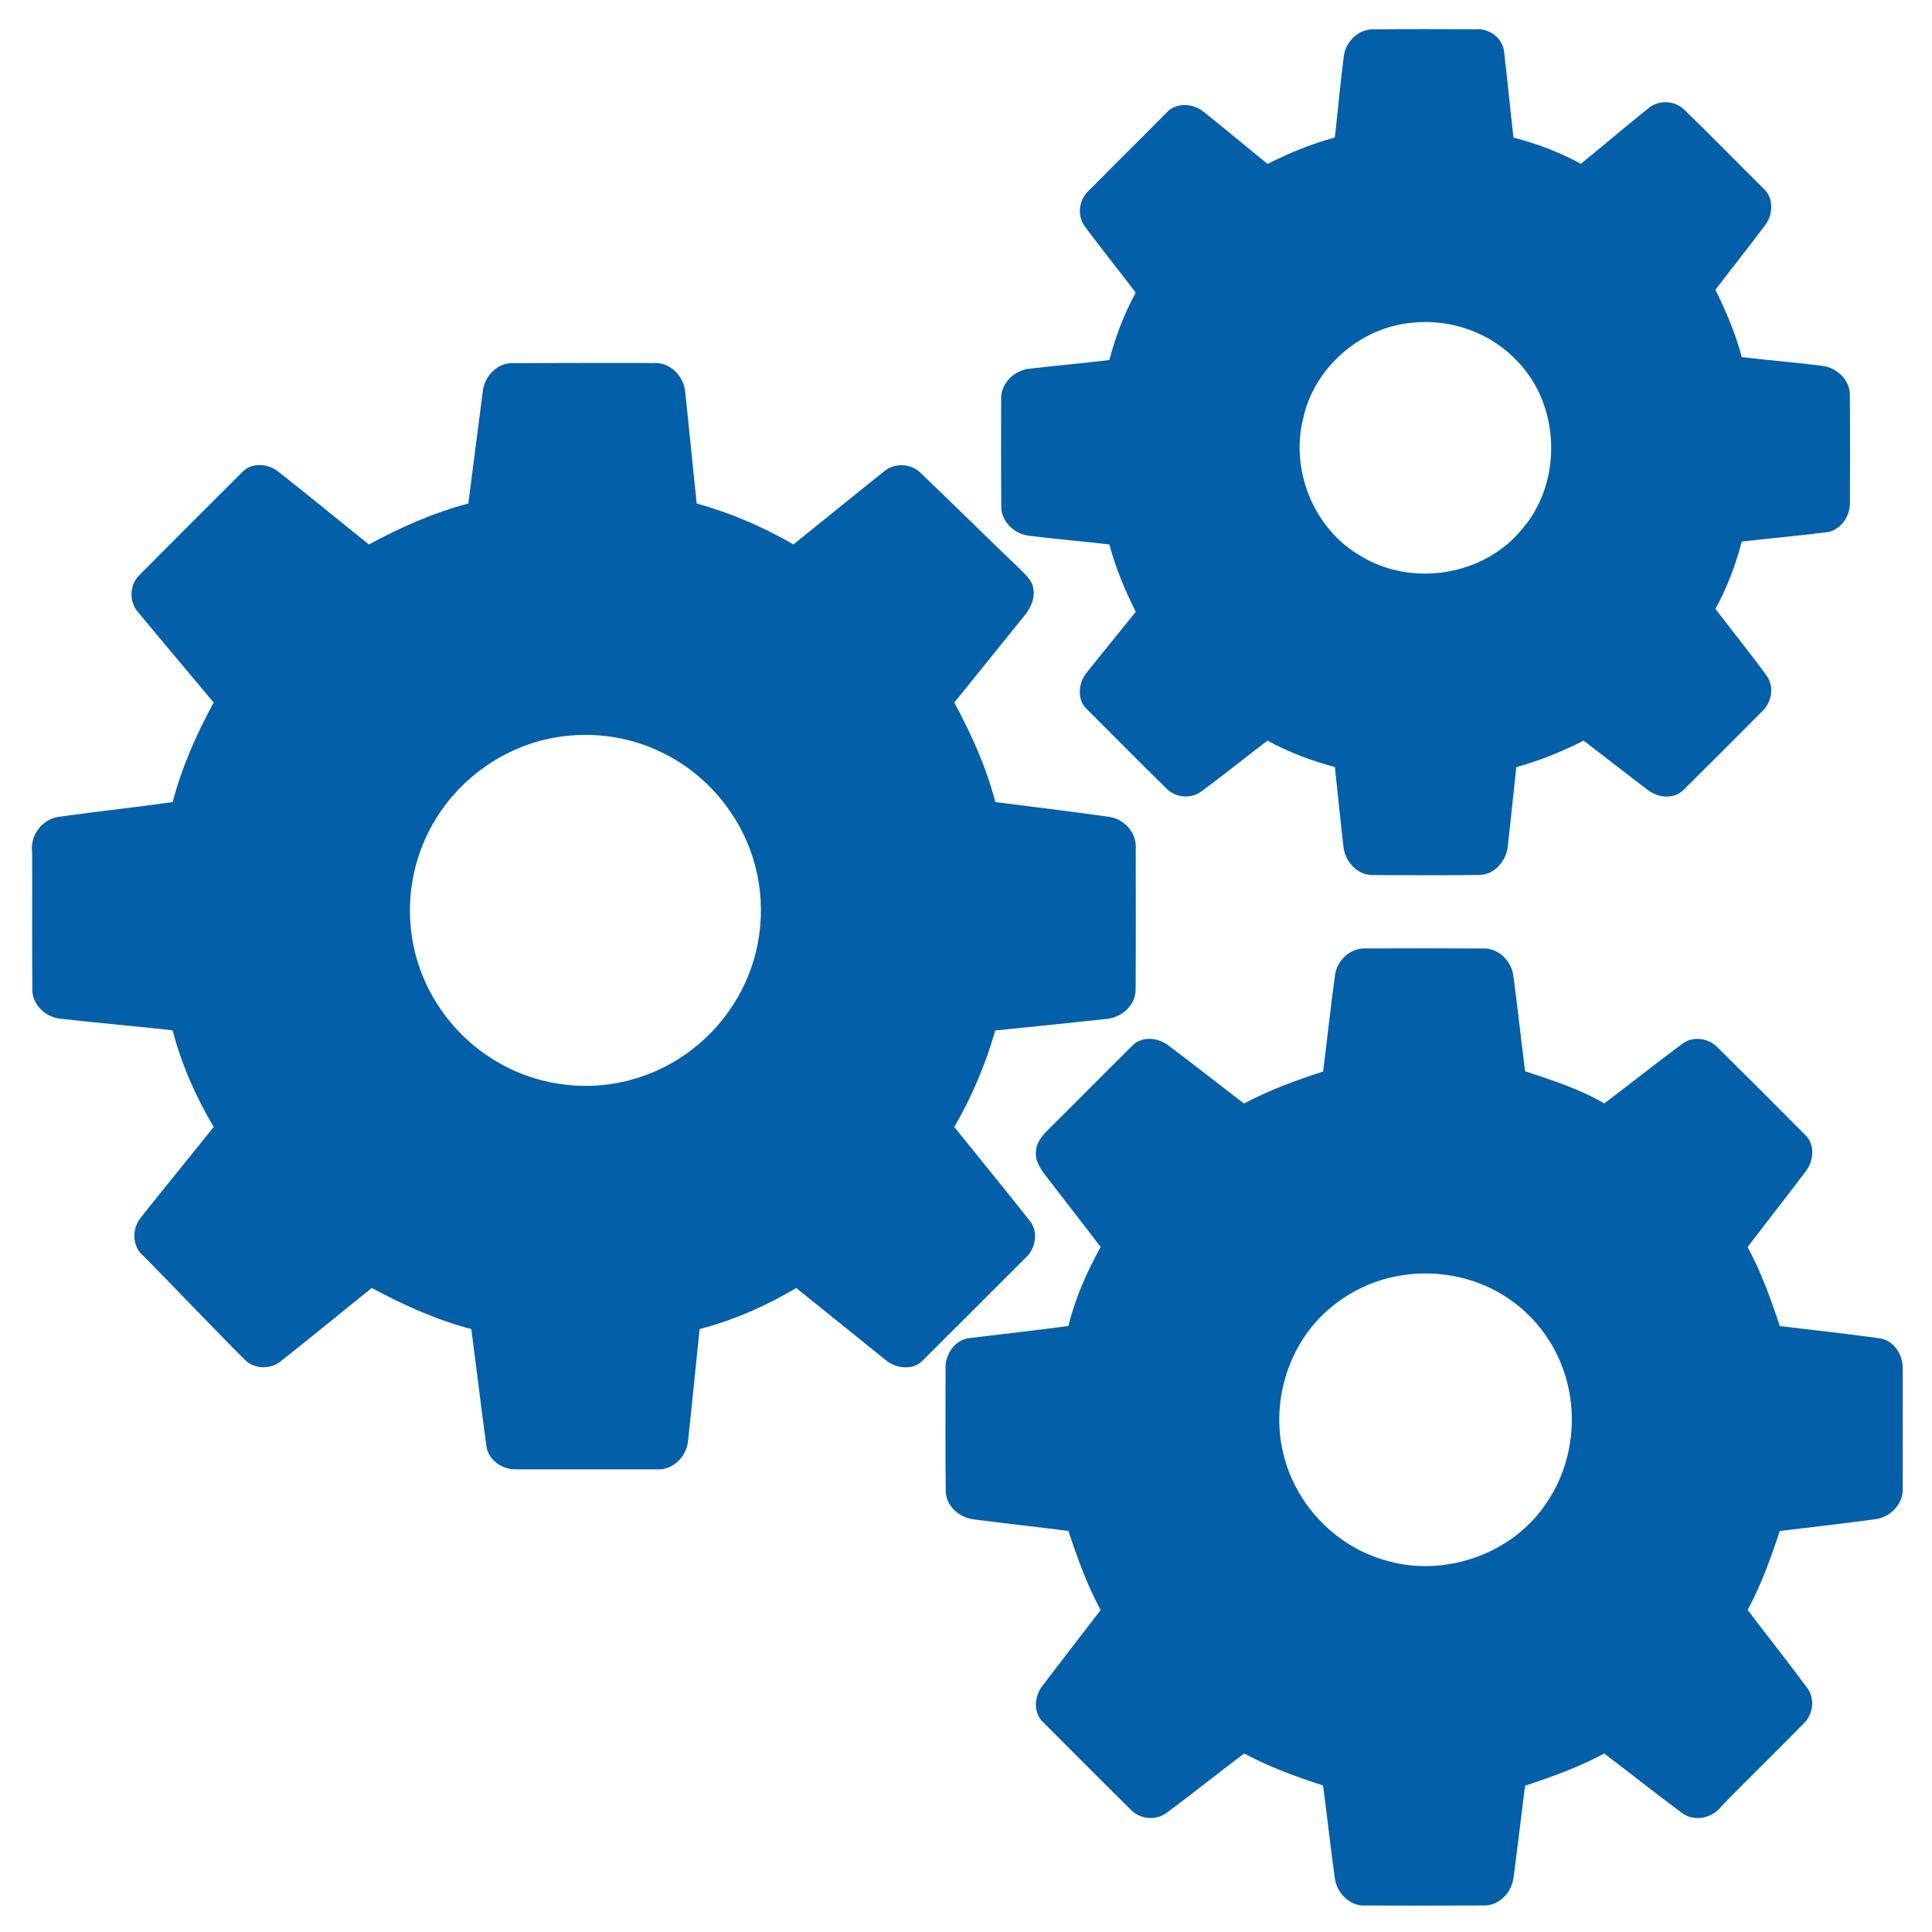
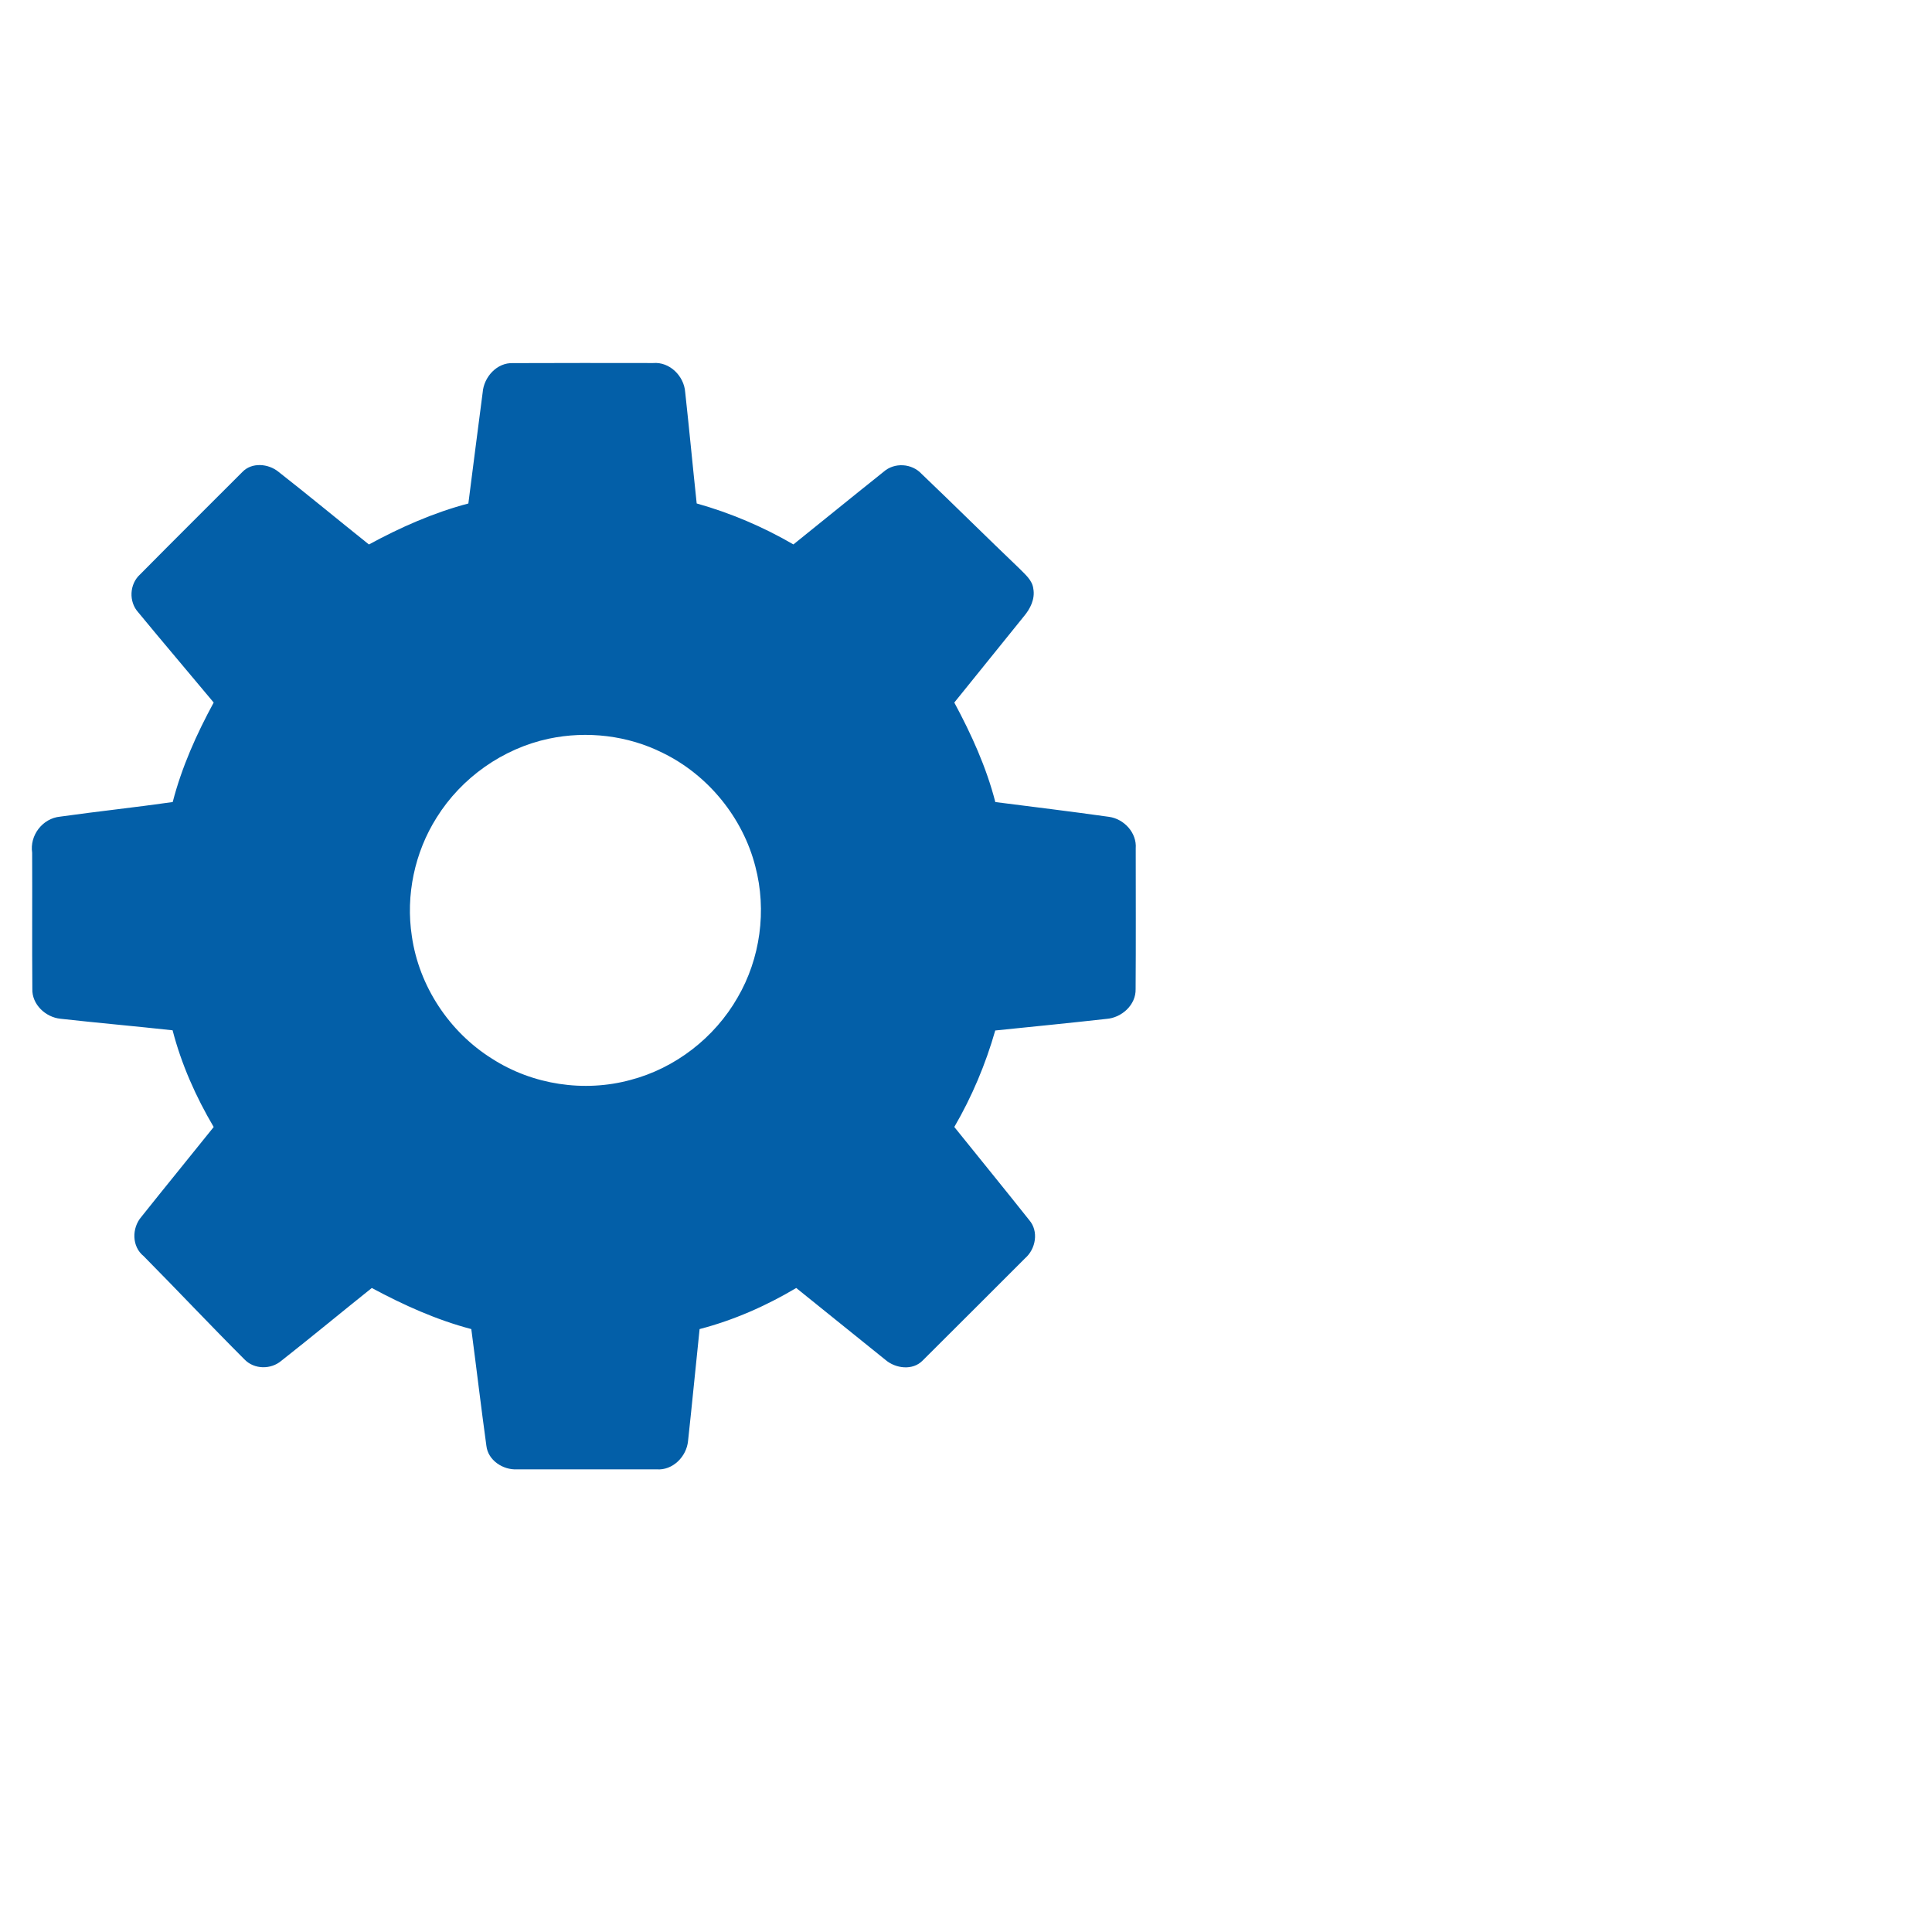
<svg xmlns="http://www.w3.org/2000/svg" width="55px" height="55px" viewBox="0 0 512 512">
  <g id="#035fa8ff">
-     <path fill="#035fa8" opacity="1.00" d=" M 356.11 14.94 C 356.58 11.11 359.97 7.67 363.96 7.78 C 372.99 7.68 382.03 7.73 391.06 7.75 C 394.70 7.45 398.37 10.17 398.62 13.91 C 399.52 21.42 400.21 28.95 401.08 36.46 C 407.29 38.05 413.32 40.32 418.94 43.42 C 424.93 38.54 430.82 33.51 436.86 28.68 C 439.66 26.30 444.08 26.63 446.59 29.30 C 453.56 36.08 460.36 43.04 467.26 49.89 C 470.11 52.36 469.97 56.87 467.75 59.70 C 463.46 65.46 458.97 71.08 454.60 76.79 C 457.45 82.52 459.95 88.44 461.59 94.64 C 468.69 95.50 475.84 96.03 482.94 96.96 C 486.85 97.42 490.41 100.85 490.24 104.94 C 490.31 114.32 490.29 123.70 490.25 133.07 C 490.38 136.72 487.82 140.62 484.02 141.06 C 476.55 142.00 469.05 142.65 461.58 143.52 C 459.97 149.72 457.68 155.74 454.61 161.38 C 459.08 167.26 463.76 172.99 468.10 178.97 C 470.37 181.99 469.49 186.31 466.77 188.73 C 459.92 195.61 453.06 202.50 446.15 209.33 C 443.63 211.89 439.33 211.45 436.67 209.34 C 430.97 205.04 425.36 200.61 419.69 196.27 C 413.97 199.16 408.03 201.61 401.84 203.29 C 401.06 210.21 400.40 217.14 399.60 224.06 C 399.31 227.96 396.17 231.82 392.07 231.87 C 382.68 232.00 373.29 231.94 363.90 231.90 C 359.66 232.03 356.26 228.13 356.00 224.08 C 355.18 217.14 354.53 210.19 353.75 203.26 C 347.55 201.63 341.53 199.35 335.89 196.28 C 330.06 200.69 324.40 205.32 318.50 209.63 C 315.72 211.79 311.53 211.47 309.10 208.94 C 301.99 201.99 295.03 194.89 287.98 187.88 C 285.30 185.32 285.79 180.84 288.05 178.17 C 292.32 172.79 296.69 167.50 300.99 162.14 C 298.13 156.41 295.63 150.49 293.99 144.29 C 286.96 143.48 279.90 142.86 272.88 142.00 C 268.87 141.63 265.18 138.16 265.34 133.99 C 265.27 124.66 265.30 115.32 265.32 105.99 C 265.04 101.66 268.86 97.97 273.06 97.69 C 280.02 96.87 287.02 96.25 293.98 95.42 C 295.62 89.22 297.89 83.18 300.98 77.55 C 296.58 71.76 292.01 66.09 287.67 60.25 C 285.35 57.37 285.83 52.96 288.54 50.51 C 295.35 43.62 302.25 36.83 309.05 29.95 C 311.60 27.01 316.31 27.34 319.12 29.74 C 324.77 34.23 330.28 38.90 335.91 43.44 C 341.62 40.57 347.55 38.11 353.74 36.45 C 354.58 29.29 355.18 22.09 356.11 14.94 M 374.43 85.51 C 360.58 86.63 348.21 97.41 345.32 111.02 C 341.93 124.77 348.27 140.31 360.64 147.36 C 374.11 155.64 393.28 152.60 403.31 140.29 C 414.10 127.93 413.60 107.63 402.20 95.82 C 395.24 88.26 384.62 84.45 374.43 85.51 Z" />
    <path fill="#035fa8" opacity="1.00" d=" M 127.91 104.02 C 128.22 99.93 131.67 96.05 135.96 96.23 C 148.33 96.17 160.72 96.20 173.09 96.21 C 177.49 95.84 181.27 99.66 181.58 103.91 C 182.66 113.74 183.58 123.59 184.63 133.42 C 193.59 135.94 202.22 139.60 210.26 144.28 C 218.23 137.88 226.16 131.41 234.15 125.04 C 237.03 122.48 241.65 122.78 244.25 125.60 C 252.96 133.91 261.50 142.40 270.21 150.72 C 271.69 152.25 273.57 153.75 273.84 156.01 C 274.34 158.73 273.04 161.33 271.33 163.35 C 265.17 170.95 259.05 178.57 252.90 186.18 C 257.41 194.57 261.39 203.30 263.77 212.55 C 273.82 213.83 283.88 215.06 293.91 216.47 C 297.90 217.03 301.30 220.70 300.98 224.84 C 300.98 237.27 301.04 249.70 300.95 262.13 C 301.05 266.34 297.23 269.73 293.20 270.02 C 283.39 271.11 273.57 272.09 263.75 273.09 C 261.20 282.02 257.57 290.64 252.90 298.66 C 259.51 306.89 266.19 315.06 272.75 323.33 C 275.32 326.29 274.51 330.96 271.67 333.44 C 262.61 342.47 253.59 351.55 244.51 360.56 C 241.87 363.27 237.34 362.69 234.64 360.37 C 226.75 354.04 218.90 347.66 211.01 341.33 C 203.01 346.09 194.42 349.87 185.40 352.22 C 184.36 362.10 183.42 371.99 182.34 381.87 C 181.95 385.99 178.30 389.73 174.00 389.39 C 161.66 389.40 149.32 389.41 136.98 389.39 C 133.29 389.58 129.34 387.01 128.90 383.17 C 127.48 372.86 126.26 362.53 124.90 352.22 C 115.66 349.79 106.92 345.84 98.53 341.33 C 90.52 347.73 82.62 354.28 74.56 360.62 C 71.79 362.98 67.38 362.93 64.82 360.29 C 55.79 351.26 47.04 341.96 38.06 332.88 C 34.91 330.35 34.90 325.47 37.44 322.50 C 43.79 314.52 50.26 306.63 56.63 298.67 C 51.90 290.65 48.08 282.07 45.74 273.04 C 35.84 271.95 25.92 271.09 16.03 269.98 C 12.07 269.59 8.41 266.16 8.57 262.03 C 8.47 250.01 8.58 238.00 8.52 225.98 C 7.83 221.37 11.28 216.87 15.92 216.42 C 25.86 215.02 35.84 213.97 45.77 212.55 C 48.16 203.31 52.08 194.55 56.63 186.18 C 49.99 178.20 43.24 170.30 36.64 162.28 C 34.07 159.45 34.29 154.80 37.12 152.23 C 46.11 143.14 55.20 134.12 64.24 125.07 C 66.76 122.44 71.14 122.86 73.81 125.04 C 81.88 131.36 89.76 137.90 97.77 144.29 C 106.13 139.75 114.90 135.86 124.12 133.43 C 125.40 123.63 126.60 113.81 127.91 104.02 M 145.45 195.76 C 133.26 198.35 122.30 206.09 115.71 216.67 C 109.87 225.92 107.49 237.27 109.14 248.08 C 111.03 261.32 119.06 273.48 130.39 280.56 C 141.12 287.47 154.78 289.55 167.08 286.20 C 178.95 283.09 189.36 275.02 195.45 264.39 C 201.51 254.02 203.23 241.25 200.18 229.65 C 196.87 216.69 187.66 205.39 175.64 199.53 C 166.39 194.89 155.56 193.62 145.45 195.76 Z" />
-     <path fill="#035fa8" opacity="1.00" d=" M 353.79 258.40 C 354.34 254.46 357.92 251.11 361.99 251.35 C 372.34 251.32 382.69 251.30 393.04 251.36 C 397.15 251.20 400.61 254.74 401.07 258.70 C 402.20 267.08 403.10 275.50 404.16 283.89 C 411.33 286.28 418.60 288.58 425.15 292.42 C 432.05 287.21 438.81 281.82 445.75 276.68 C 448.61 274.47 452.86 275.06 455.27 277.67 C 463.01 285.31 470.68 293.02 478.35 300.72 C 481.08 303.24 480.69 307.66 478.53 310.41 C 473.47 317.15 468.24 323.77 463.13 330.48 C 466.74 337.13 469.30 344.26 471.66 351.42 C 480.42 352.45 489.19 353.45 497.93 354.63 C 501.86 355.06 504.44 359.14 504.23 362.91 C 504.26 373.30 504.25 383.69 504.23 394.08 C 504.60 398.30 501.14 402.06 497.06 402.59 C 488.61 403.74 480.13 404.71 471.66 405.72 C 469.29 412.88 466.74 420.01 463.14 426.65 C 468.32 433.51 473.71 440.23 478.81 447.16 C 481.11 450.05 480.55 454.39 477.89 456.85 C 470.81 464.10 463.53 471.15 456.45 478.39 C 454.03 481.80 449.12 483.01 445.67 480.40 C 438.75 475.28 432.01 469.89 425.14 464.70 C 418.47 468.29 411.33 470.86 404.16 473.23 C 403.13 481.27 402.20 489.33 401.13 497.37 C 400.74 501.37 397.34 505.13 393.14 504.97 C 382.70 505.02 372.24 505.02 361.79 504.98 C 357.64 505.21 354.18 501.57 353.72 497.61 C 352.60 489.47 351.71 481.30 350.62 473.16 C 343.46 470.86 336.36 468.26 329.72 464.69 C 322.84 469.86 316.15 475.27 309.22 480.36 C 306.34 482.61 302.00 482.15 299.55 479.47 C 291.82 471.85 284.19 464.12 276.50 456.46 C 273.64 453.87 274.13 449.27 276.45 446.50 C 281.49 439.86 286.62 433.29 291.68 426.68 C 288.08 420.03 285.51 412.90 283.15 405.73 C 274.74 404.59 266.30 403.76 257.90 402.62 C 254.15 402.15 250.62 398.99 250.63 395.05 C 250.49 384.36 250.59 373.66 250.58 362.96 C 250.32 359.08 253.05 354.90 257.13 354.58 C 265.79 353.51 274.47 352.56 283.13 351.41 C 284.92 344.04 288.04 337.08 291.68 330.45 C 286.86 324.21 282.07 317.92 277.22 311.70 C 275.74 309.78 274.21 307.54 274.55 304.98 C 274.71 302.55 276.45 300.71 278.07 299.08 C 285.46 291.77 292.75 284.36 300.14 277.06 C 302.70 274.43 307.08 274.99 309.76 277.15 C 316.45 282.18 323.03 287.36 329.67 292.45 C 336.34 288.90 343.45 286.27 350.64 283.97 C 351.72 275.45 352.61 266.90 353.79 258.40 M 368.41 338.58 C 362.60 339.97 357.12 342.75 352.56 346.61 C 341.20 356.04 336.40 372.31 340.42 386.46 C 343.90 399.41 354.55 410.13 367.52 413.61 C 383.11 418.11 401.19 411.68 410.03 397.99 C 416.93 387.78 418.41 374.26 414.20 362.72 C 411.10 354.06 404.76 346.61 396.66 342.24 C 388.14 337.54 377.85 336.32 368.41 338.58 Z" />
  </g>
</svg>